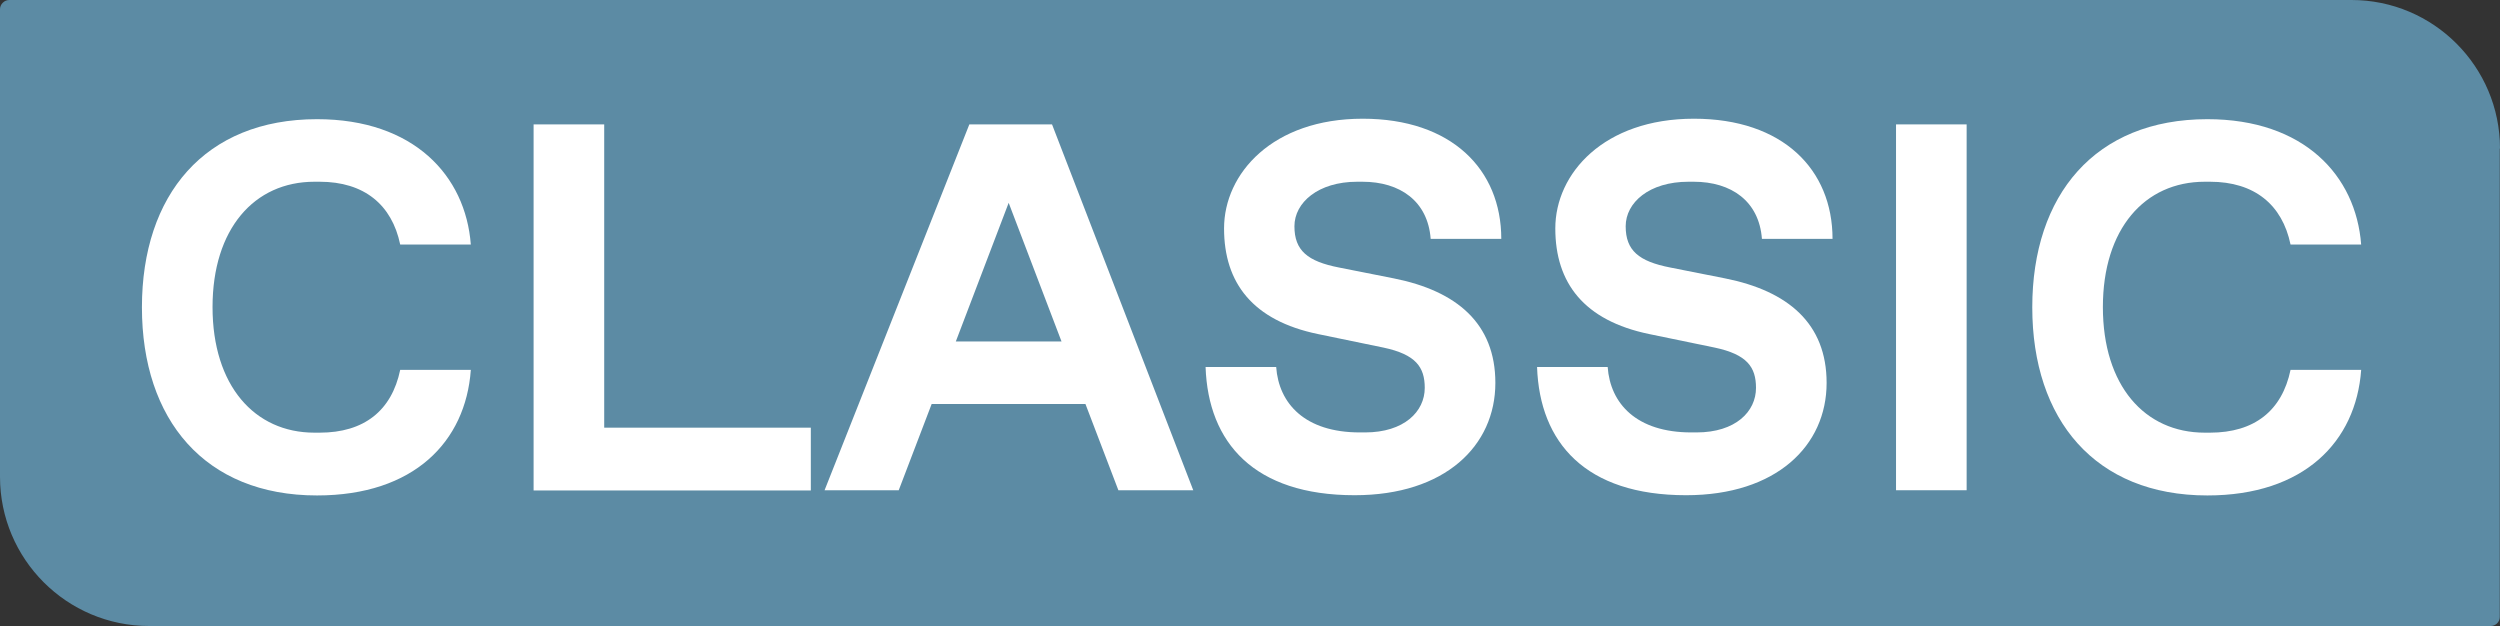
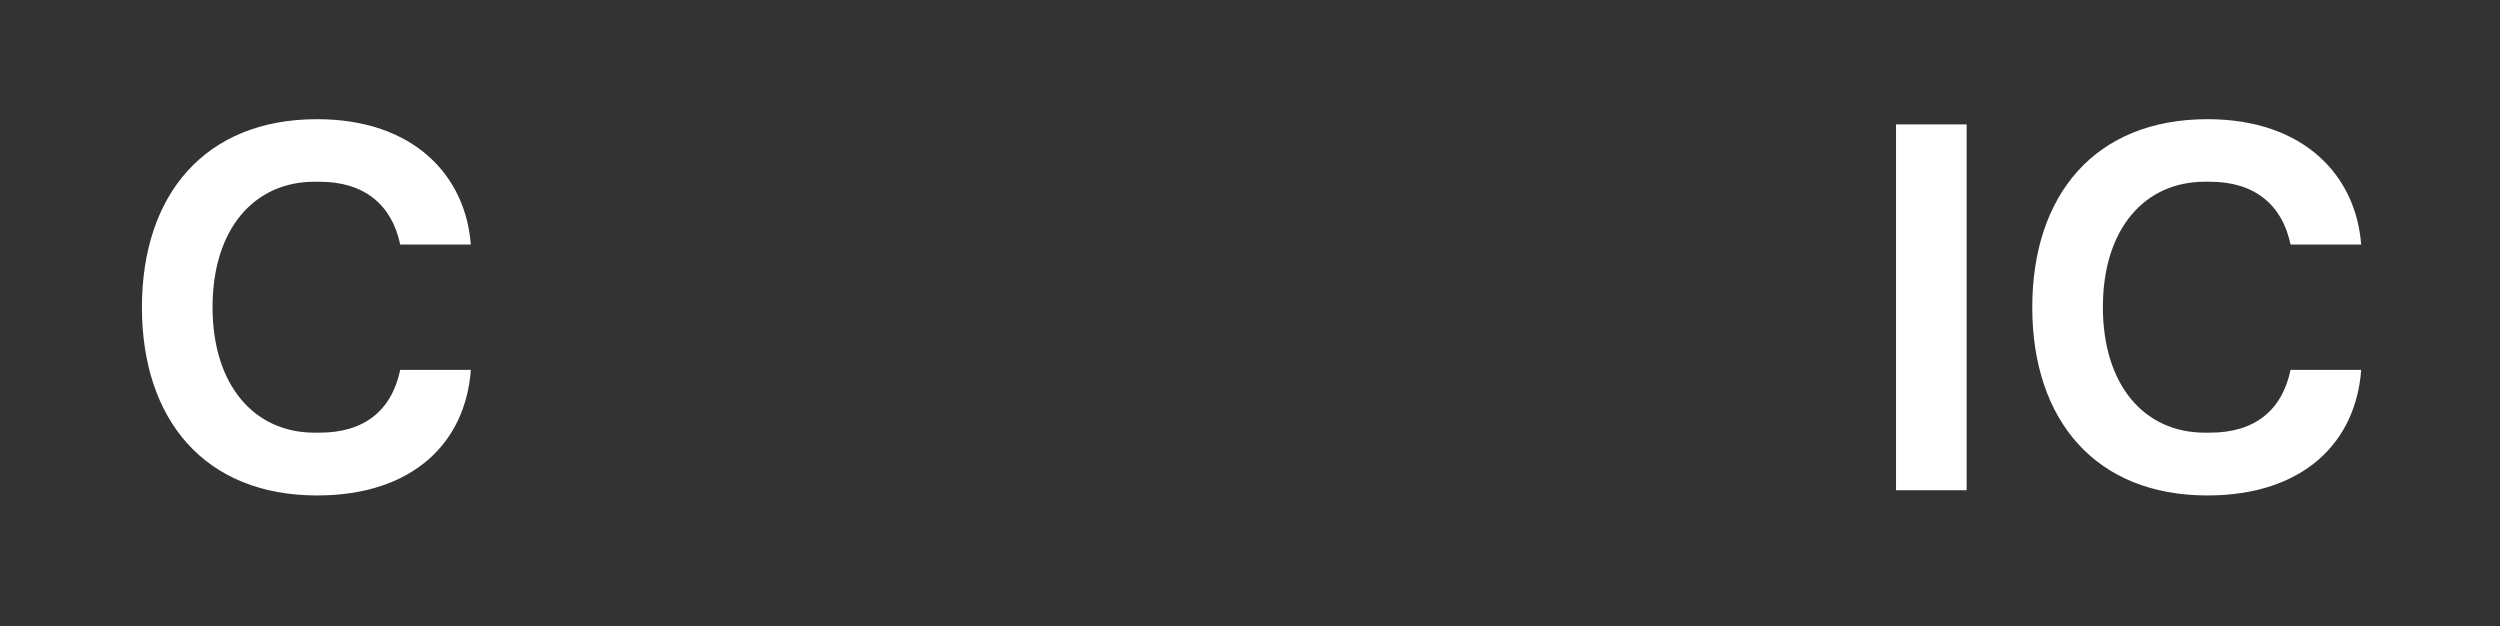
<svg xmlns="http://www.w3.org/2000/svg" version="1.1" id="Layer_1" x="0px" y="0px" viewBox="0 0 105.51 26.42" style="enable-background:new 0 0 105.51 26.42;" xml:space="preserve">
  <rect x="0" y="0" width="105.51" height="26.42" fill="#333333" stroke="none" />
  <style type="text/css">
	.st0{fill:#5C8BA4;}
	.st1{fill:#FFFFFF;}
</style>
  <g>
-     <path class="st0" d="M105.51,6.27c0-3.46-2.81-6.27-6.27-6.27H0.39C0.18,0,0,0.18,0,0.39v19.73c0,3.48,2.82,6.3,6.3,6.3h98.81l0,0   c0.21,0,0.39-0.16,0.39-0.38c0-0.01,0-0.01,0-0.02l0,0V6.27z" />
    <g>
      <g>
        <g>
          <path class="st1" d="M19.87,15.62c-0.22,3.02-2.4,5.29-6.49,5.29c-4.74,0-7.39-3.2-7.39-7.94c0-4.74,2.65-7.94,7.39-7.94      c4.08,0,6.27,2.38,6.49,5.29h-2.98c-0.35-1.68-1.52-2.65-3.4-2.65h-0.22c-2.54,0-4.3,1.99-4.3,5.29c0,3.31,1.77,5.3,4.3,5.3      h0.22c1.88,0,3.04-0.93,3.4-2.65H19.87z" />
-           <path class="st1" d="M22.52,5.25h2.98v12.8h8.72v2.65H22.52V5.25z" />
-           <path class="st1" d="M45.81,17.05h-6.49l-1.39,3.64H34.8l6.11-15.44h3.49l5.96,15.44H47.2L45.81,17.05z M42.57,8.56l-2.23,5.85      h4.46L42.57,8.56z" />
-           <path class="st1" d="M57.5,7.67h-0.22c-1.65,0-2.65,0.88-2.65,1.88c0,1.02,0.55,1.48,1.88,1.74l2.32,0.46      c2.65,0.53,4.28,1.9,4.28,4.41c0,2.65-2.12,4.74-5.94,4.74c-4.24,0-6.18-2.21-6.29-5.41h2.98c0.11,1.54,1.21,2.76,3.53,2.76      h0.22c1.65,0,2.52-0.88,2.52-1.88c0-0.88-0.38-1.41-1.74-1.7l-2.76-0.57c-2.76-0.57-3.97-2.16-3.97-4.46      c0-2.32,2.05-4.63,5.85-4.63c3.75,0,5.85,2.14,5.85,5.07h-2.98C60.26,8.49,59.09,7.67,57.5,7.67z" />
-           <path class="st1" d="M71.48,7.67h-0.22c-1.66,0-2.65,0.88-2.65,1.88c0,1.02,0.55,1.48,1.88,1.74l2.32,0.46      c2.65,0.53,4.28,1.9,4.28,4.41c0,2.65-2.12,4.74-5.93,4.74c-4.24,0-6.18-2.21-6.29-5.41h2.98c0.11,1.54,1.21,2.76,3.53,2.76      h0.22c1.65,0,2.51-0.88,2.51-1.88c0-0.88-0.38-1.41-1.74-1.7l-2.76-0.57c-2.76-0.57-3.97-2.16-3.97-4.46      c0-2.32,2.05-4.63,5.85-4.63c3.75,0,5.85,2.14,5.85,5.07h-2.98C74.24,8.49,73.07,7.67,71.48,7.67z" />
          <path class="st1" d="M80.02,5.25h2.98v15.44h-2.98V5.25z" />
          <path class="st1" d="M99.65,15.62c-0.22,3.02-2.41,5.29-6.49,5.29c-4.74,0-7.39-3.2-7.39-7.94c0-4.74,2.65-7.94,7.39-7.94      c4.08,0,6.27,2.38,6.49,5.29h-2.98c-0.35-1.68-1.52-2.65-3.4-2.65h-0.22c-2.54,0-4.3,1.99-4.3,5.29c0,3.31,1.76,5.3,4.3,5.3      h0.22c1.88,0,3.04-0.93,3.4-2.65H99.65z" />
        </g>
      </g>
    </g>
  </g>
</svg>